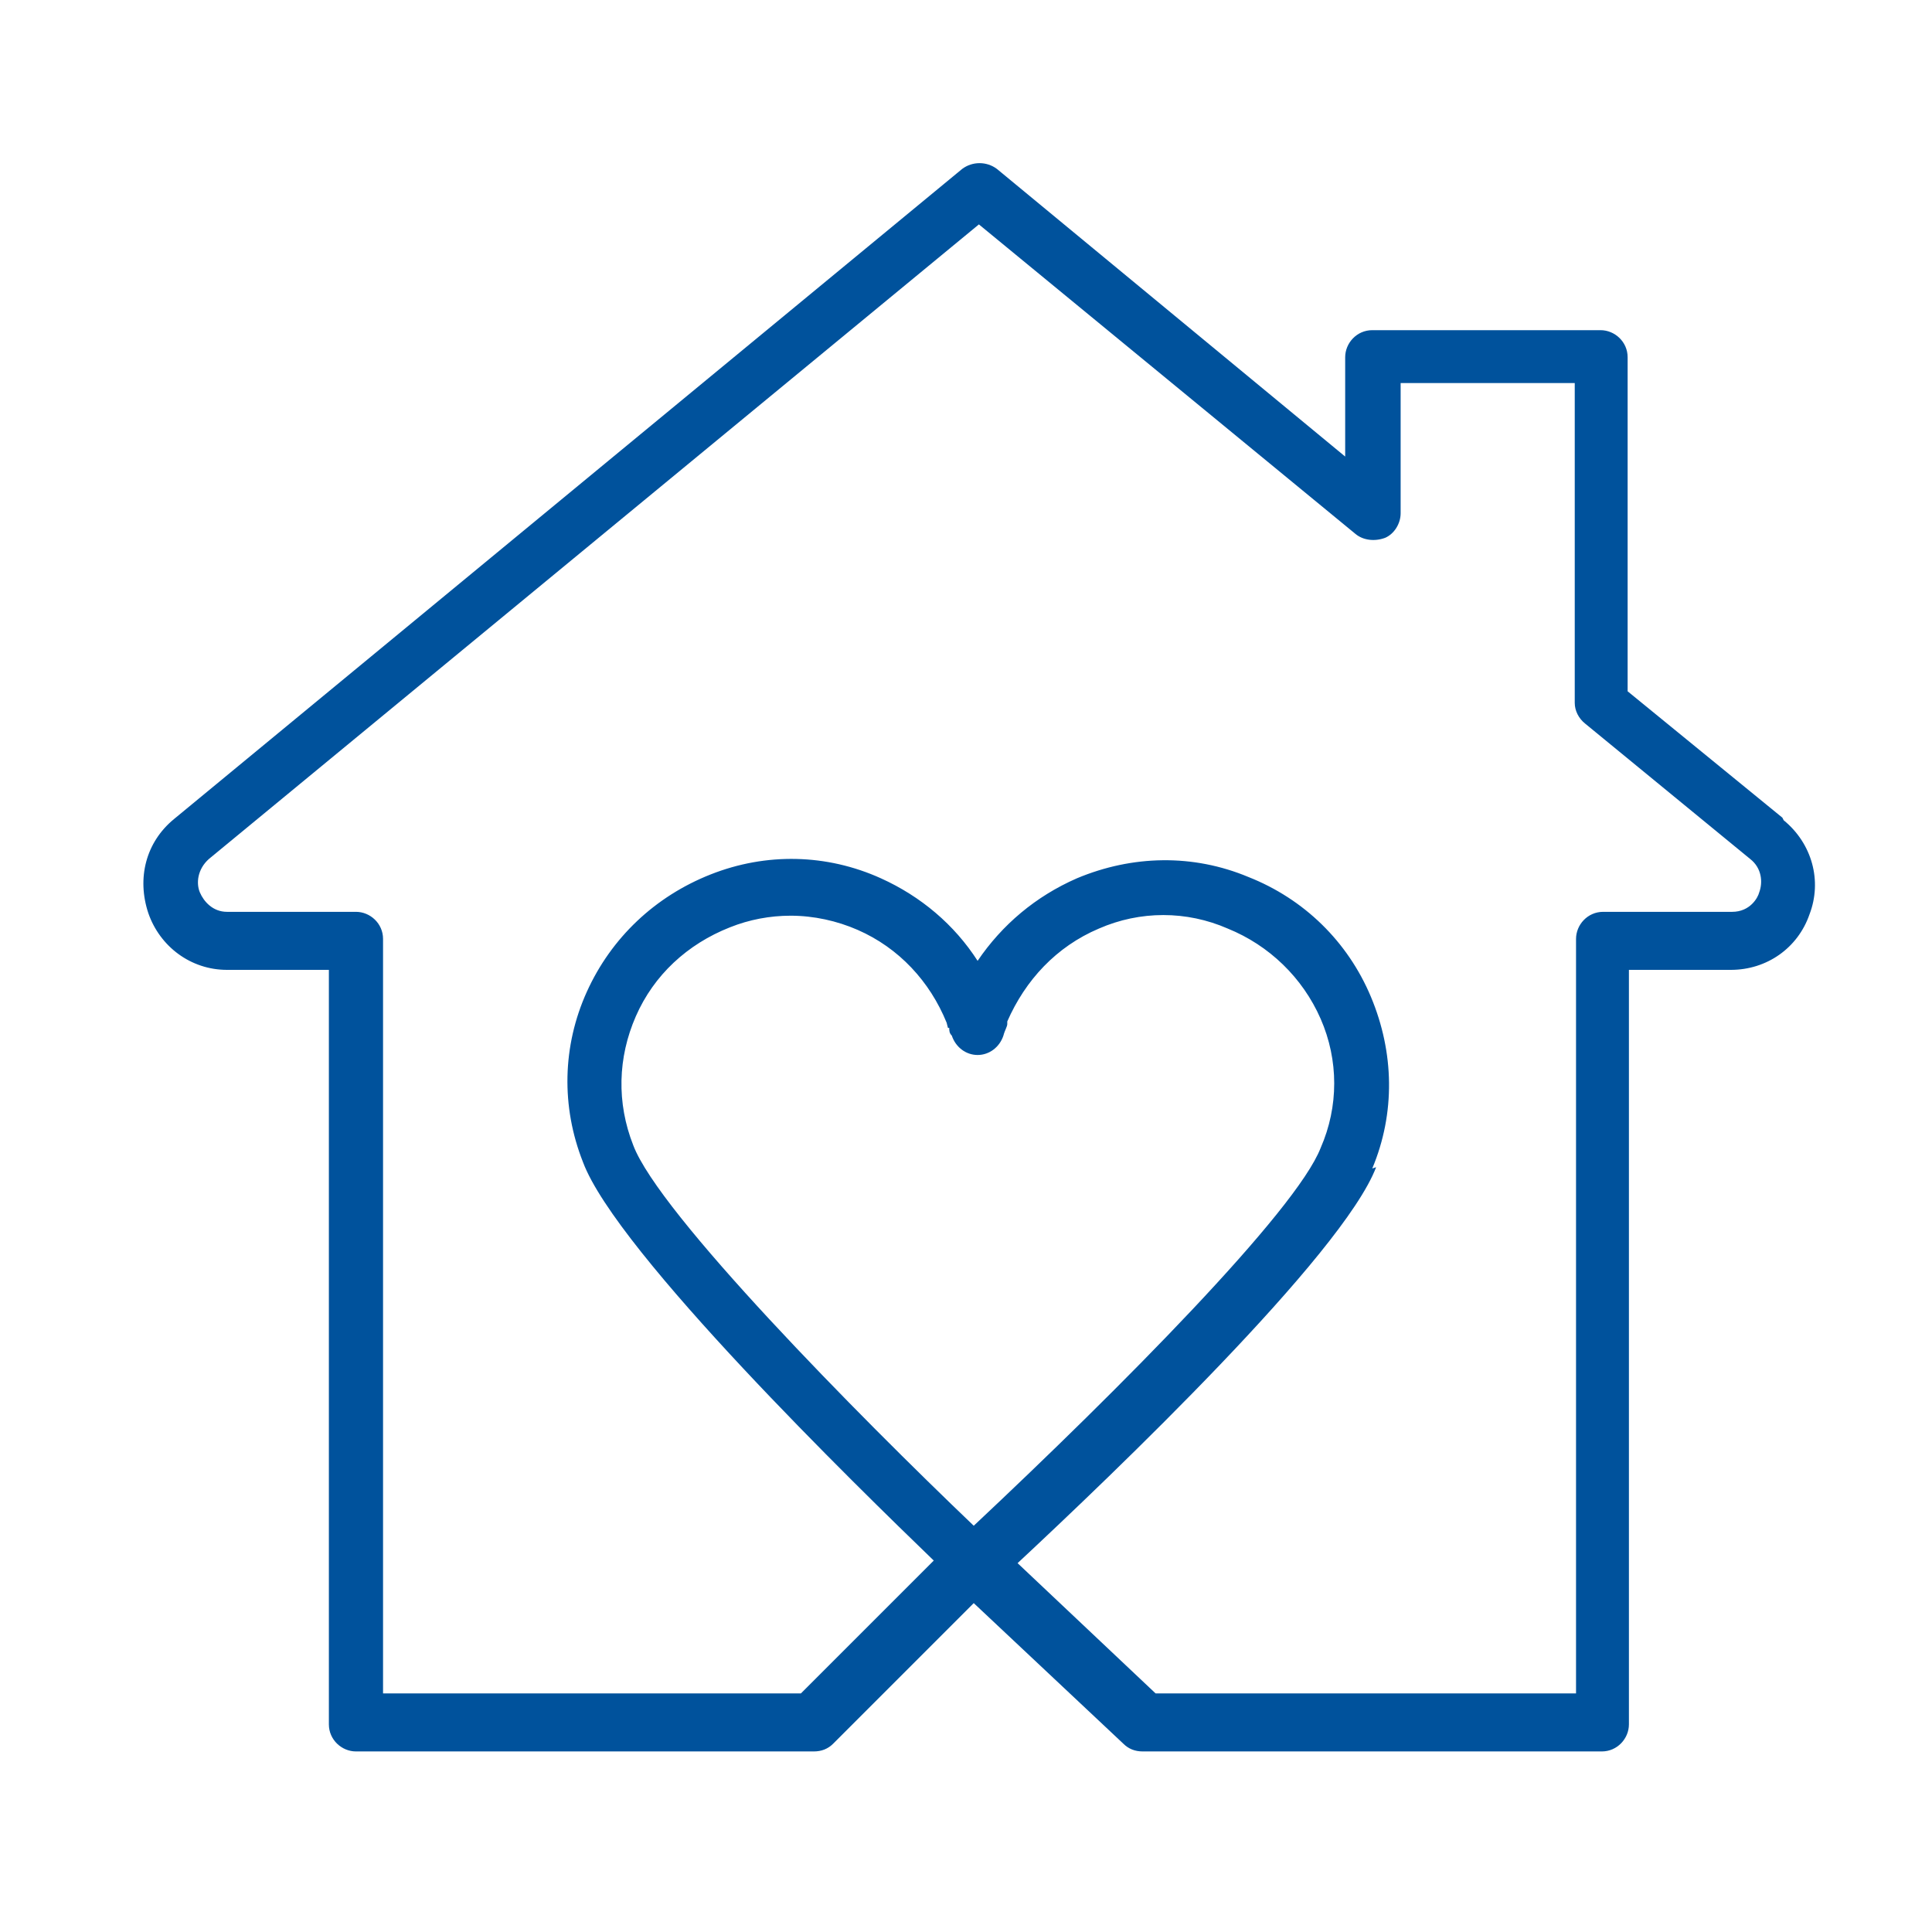
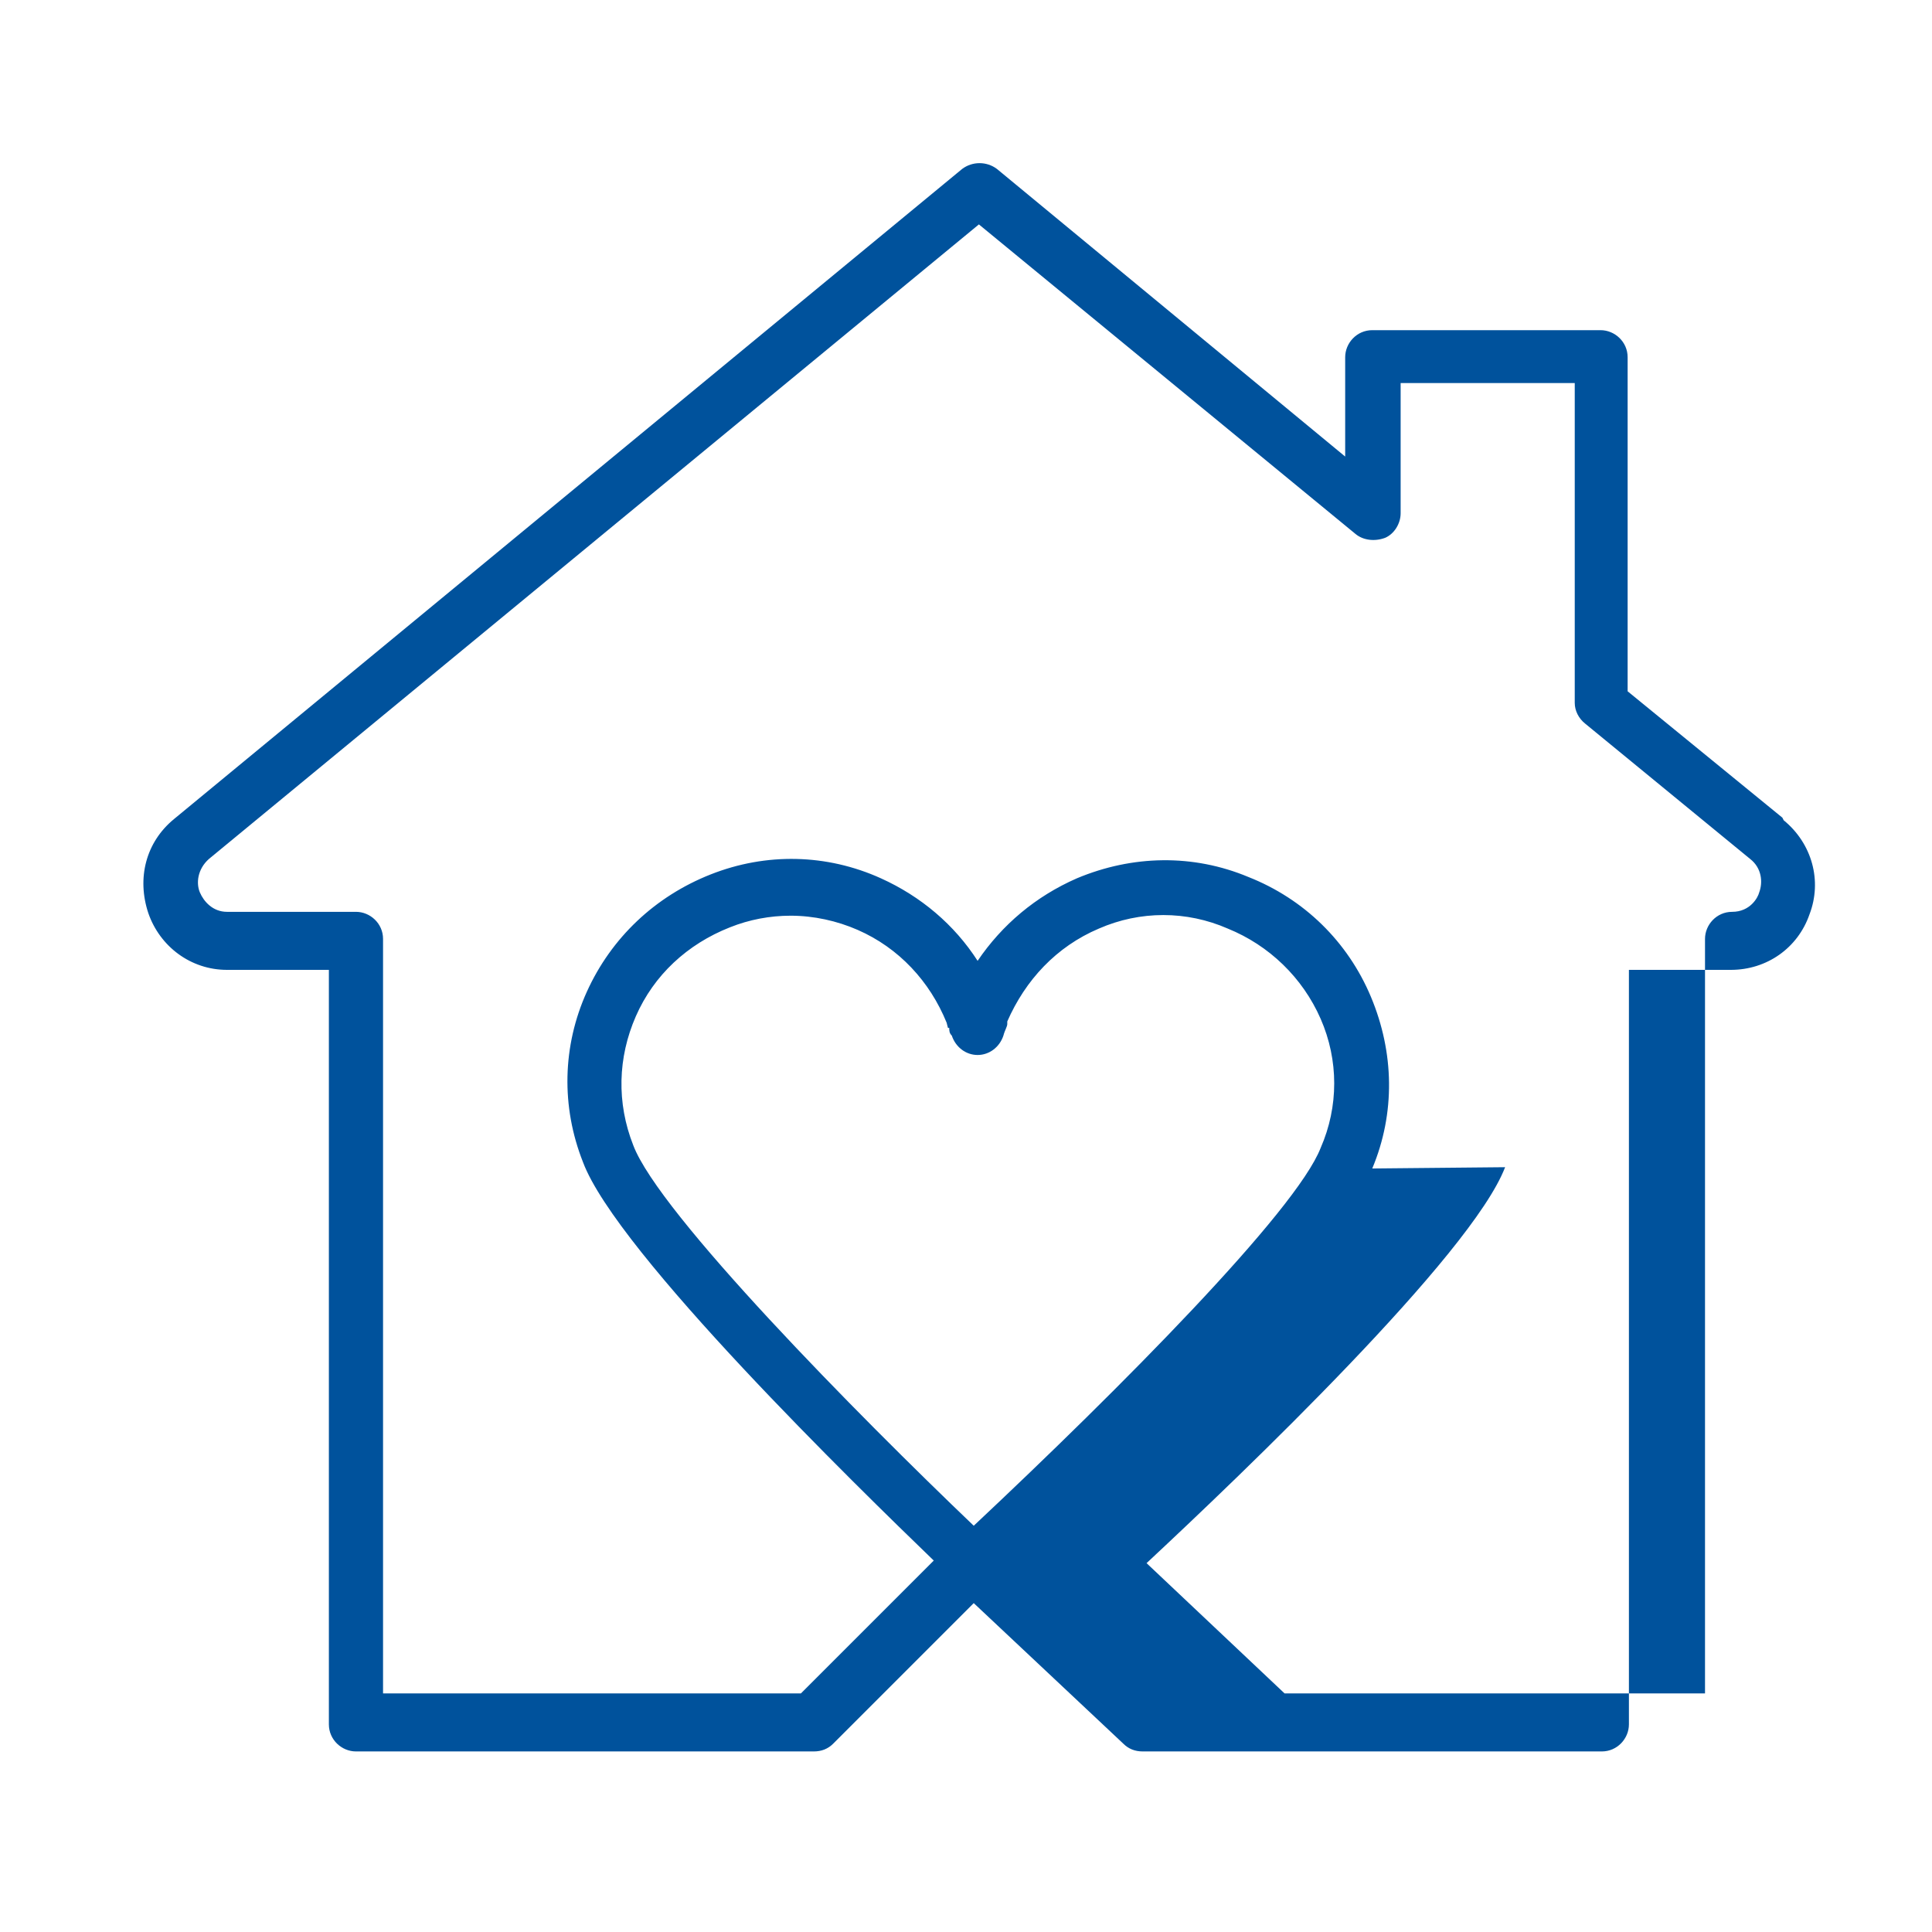
<svg xmlns="http://www.w3.org/2000/svg" id="Layer_1" version="1.1" viewBox="0 0 149.8 149.8">
  <defs>
    <style>
      .st0 {
        fill: #00529c;
      }
    </style>
  </defs>
-   <path class="st0" d="M138.2,63.4l-12-9.8v-25.9c0-1.2-1-2.1-2.1-2.1h-17.7c-1.2,0-2.1,1-2.1,2.1v7.7l-27-22.3c-.8-.6-1.9-.6-2.7,0L13.5,63.5c-2.2,1.8-2.9,4.6-2,7.3.9,2.6,3.3,4.4,6.1,4.4h7.9v58.5c0,1.2,1,2.1,2.1,2.1h35.5c.6,0,1.1-.2,1.5-.6l10.9-10.9,11.6,10.9c.4.4.9.6,1.5.6h35.6c1.2,0,2.1-1,2.1-2.1v-58.5h7.9c2.8,0,5.2-1.7,6.1-4.3,1-2.6.2-5.5-2-7.3ZM73.6,79.7c0,.2,0,.4.2.6.3.9,1.1,1.5,2,1.5s1.7-.6,2-1.5c.1-.4.3-.7.3-.9v-.2c1.4-3.2,3.8-5.8,7.1-7.2,3.2-1.4,6.8-1.4,10,0,3.2,1.3,5.8,3.8,7.2,7,1.4,3.2,1.4,6.8,0,10-1.9,4.9-15.6,18.7-26.9,29.3-9-8.6-24.4-24.2-26.4-29.5-1.3-3.3-1.2-6.8.2-10,1.4-3.2,4-5.6,7.3-6.9,1.5-.6,3.1-.9,4.7-.9,1.8,0,3.6.4,5.2,1.1,3.2,1.4,5.6,4,6.9,7.2,0,0,0,0,.1.4ZM74,79.3h0s0,0,0,0h0ZM106.4,90.6c1.8-4.3,1.7-9-.1-13.3-1.8-4.3-5.2-7.6-9.5-9.3-4.3-1.8-9-1.7-13.3.1-3.2,1.4-5.8,3.6-7.7,6.4-1.8-2.8-4.4-5-7.5-6.4-4.2-1.9-8.9-2-13.2-.3-4.3,1.7-7.7,4.9-9.6,9.1-1.9,4.2-2,8.9-.3,13.2,2.6,7,21.4,25.3,27.2,30.9l-10.3,10.3H29.7v-58.5c0-1.2-1-2.1-2.1-2.1h-10c-1.1,0-1.8-.8-2.1-1.5-.3-.7-.2-1.8.7-2.6l59.7-49.2,29.2,24c.6.5,1.5.6,2.3.3.7-.3,1.2-1.1,1.2-1.9v-10.1h13.5v24.8c0,.6.3,1.2.8,1.6l12.8,10.5c.9.7,1,1.8.7,2.6-.1.4-.7,1.5-2.1,1.5h-10c-1.2,0-2.1,1-2.1,2.1v58.5h-32.6l-10.7-10.1c7.4-6.9,25.2-23.9,27.8-30.7Z" />
+   <path class="st0" d="M138.2,63.4l-12-9.8v-25.9c0-1.2-1-2.1-2.1-2.1h-17.7c-1.2,0-2.1,1-2.1,2.1v7.7l-27-22.3c-.8-.6-1.9-.6-2.7,0L13.5,63.5c-2.2,1.8-2.9,4.6-2,7.3.9,2.6,3.3,4.4,6.1,4.4h7.9v58.5c0,1.2,1,2.1,2.1,2.1h35.5c.6,0,1.1-.2,1.5-.6l10.9-10.9,11.6,10.9c.4.4.9.6,1.5.6h35.6c1.2,0,2.1-1,2.1-2.1v-58.5h7.9c2.8,0,5.2-1.7,6.1-4.3,1-2.6.2-5.5-2-7.3ZM73.6,79.7c0,.2,0,.4.2.6.3.9,1.1,1.5,2,1.5s1.7-.6,2-1.5c.1-.4.3-.7.3-.9v-.2c1.4-3.2,3.8-5.8,7.1-7.2,3.2-1.4,6.8-1.4,10,0,3.2,1.3,5.8,3.8,7.2,7,1.4,3.2,1.4,6.8,0,10-1.9,4.9-15.6,18.7-26.9,29.3-9-8.6-24.4-24.2-26.4-29.5-1.3-3.3-1.2-6.8.2-10,1.4-3.2,4-5.6,7.3-6.9,1.5-.6,3.1-.9,4.7-.9,1.8,0,3.6.4,5.2,1.1,3.2,1.4,5.6,4,6.9,7.2,0,0,0,0,.1.4ZM74,79.3h0s0,0,0,0h0ZM106.4,90.6c1.8-4.3,1.7-9-.1-13.3-1.8-4.3-5.2-7.6-9.5-9.3-4.3-1.8-9-1.7-13.3.1-3.2,1.4-5.8,3.6-7.7,6.4-1.8-2.8-4.4-5-7.5-6.4-4.2-1.9-8.9-2-13.2-.3-4.3,1.7-7.7,4.9-9.6,9.1-1.9,4.2-2,8.9-.3,13.2,2.6,7,21.4,25.3,27.2,30.9l-10.3,10.3H29.7v-58.5c0-1.2-1-2.1-2.1-2.1h-10c-1.1,0-1.8-.8-2.1-1.5-.3-.7-.2-1.8.7-2.6l59.7-49.2,29.2,24c.6.5,1.5.6,2.3.3.7-.3,1.2-1.1,1.2-1.9v-10.1h13.5v24.8c0,.6.3,1.2.8,1.6l12.8,10.5c.9.7,1,1.8.7,2.6-.1.4-.7,1.5-2.1,1.5c-1.2,0-2.1,1-2.1,2.1v58.5h-32.6l-10.7-10.1c7.4-6.9,25.2-23.9,27.8-30.7Z" />
</svg>